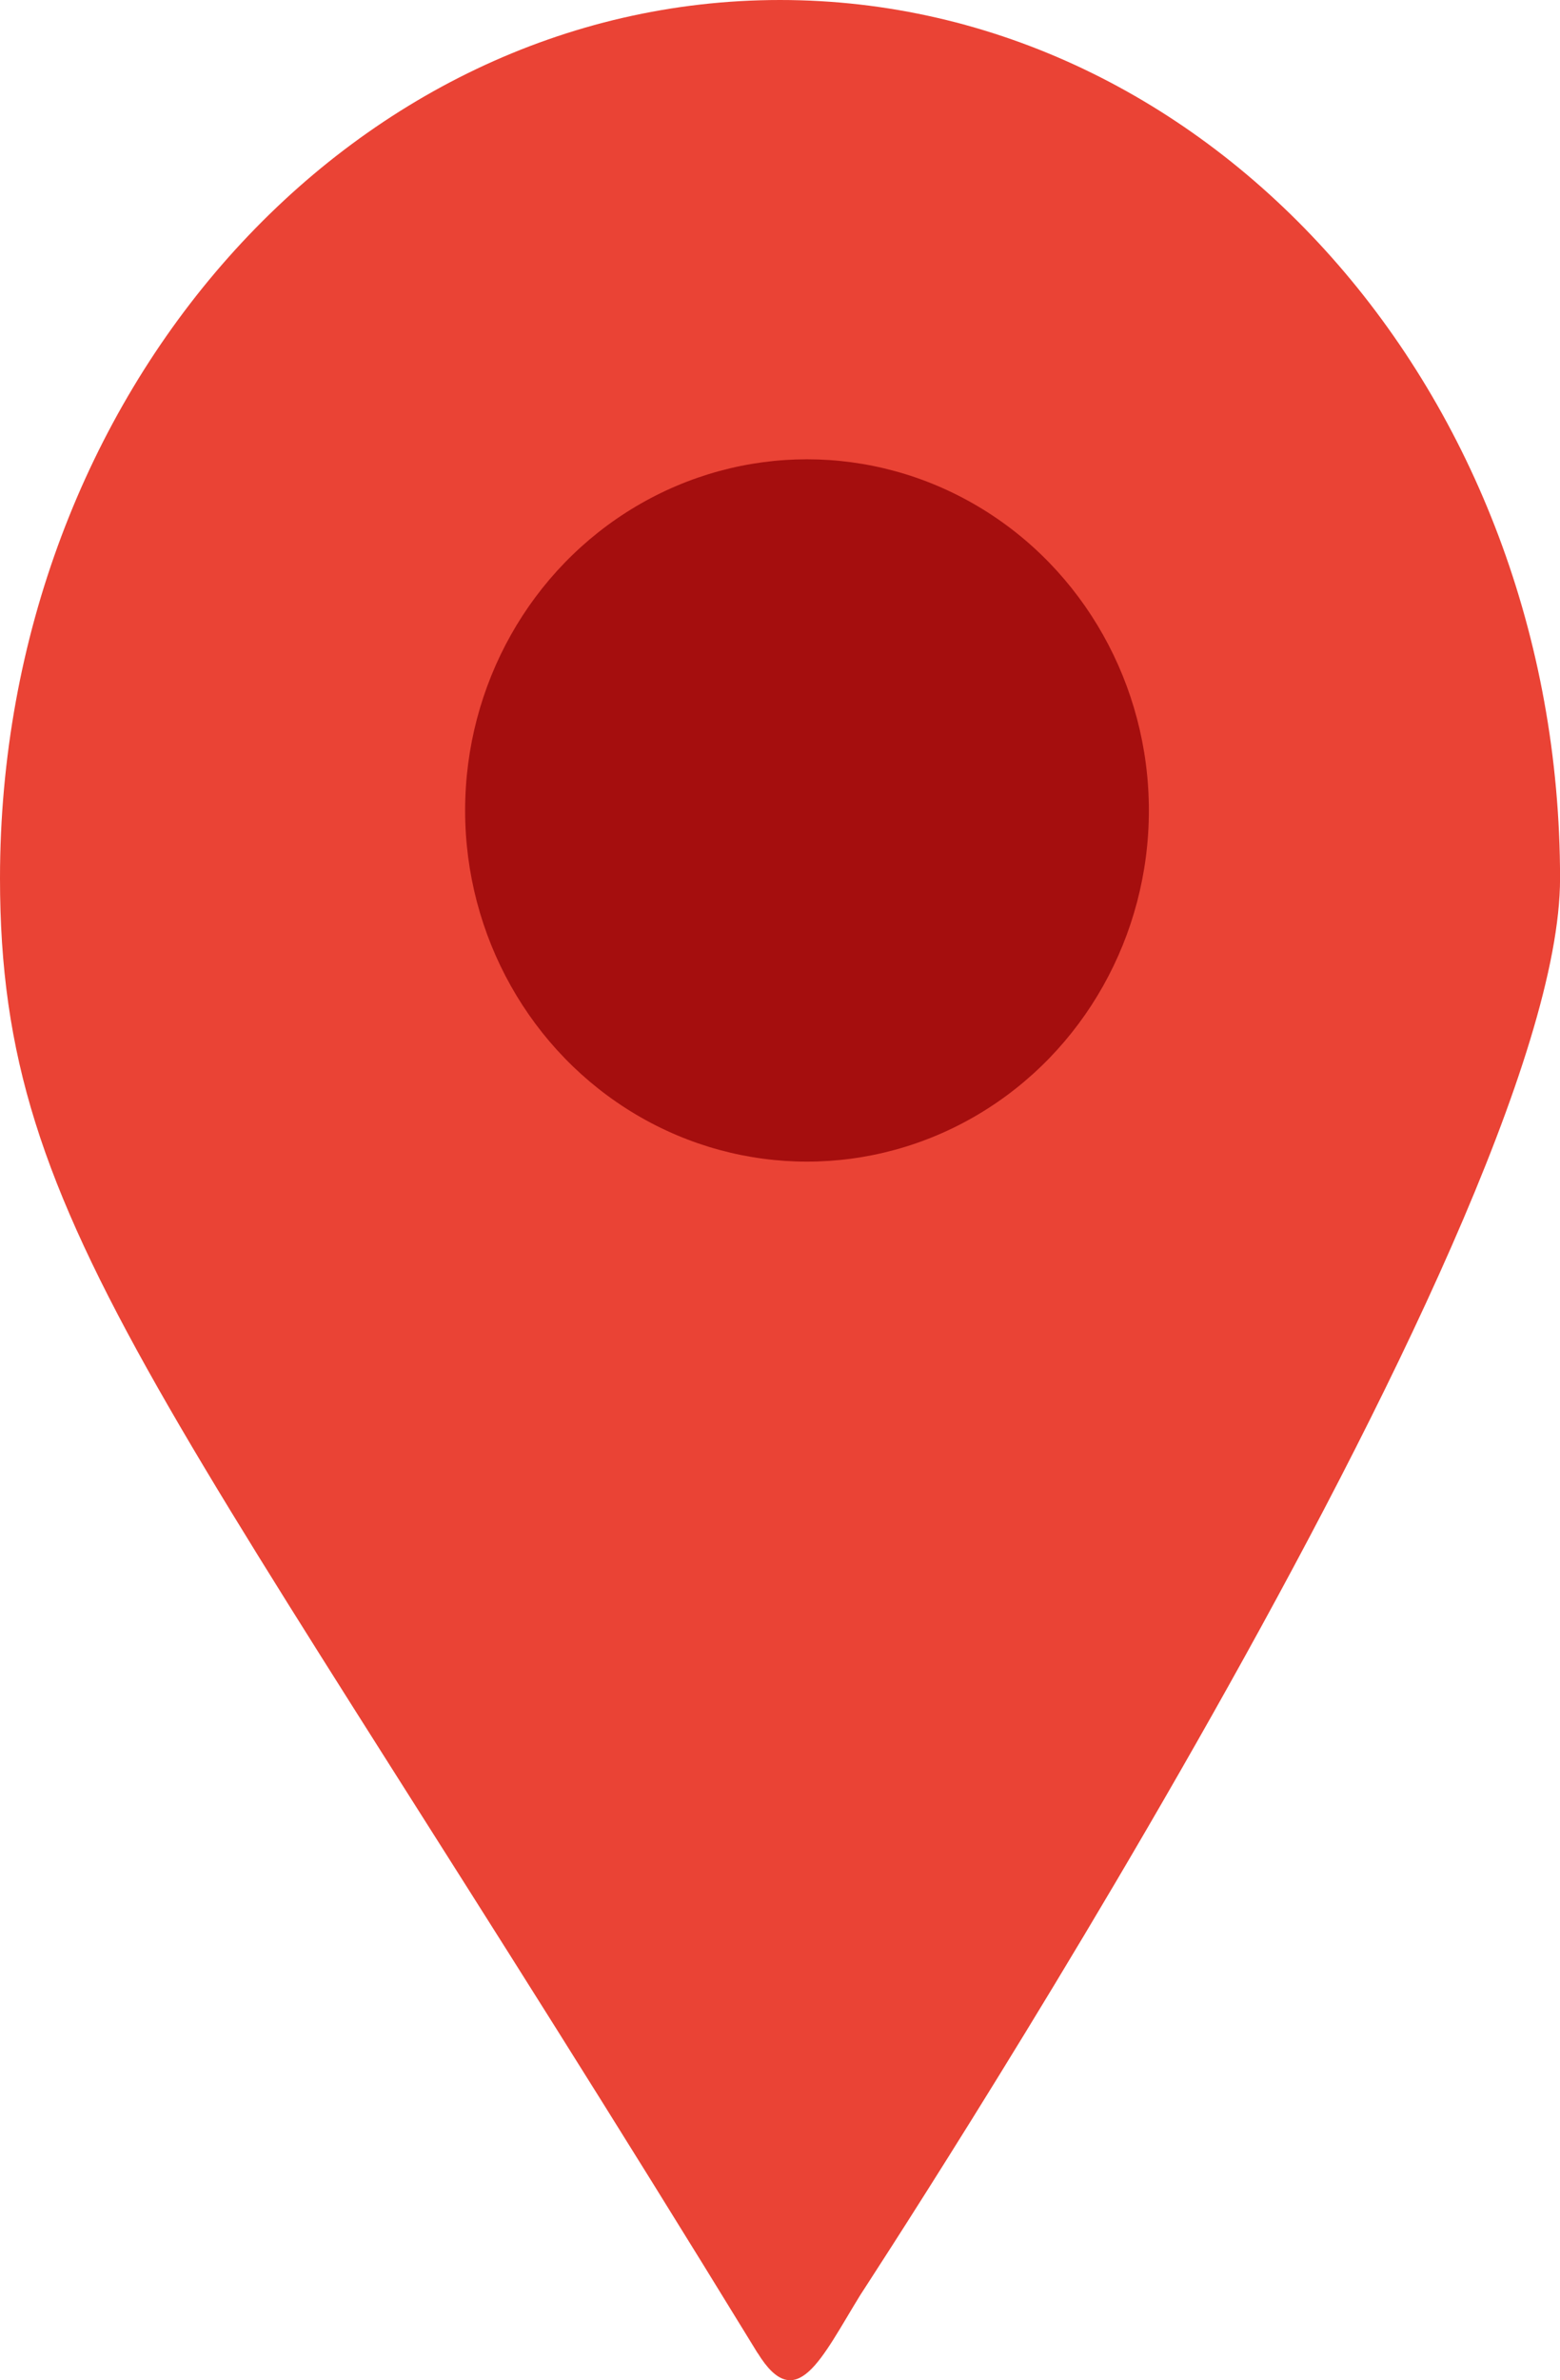
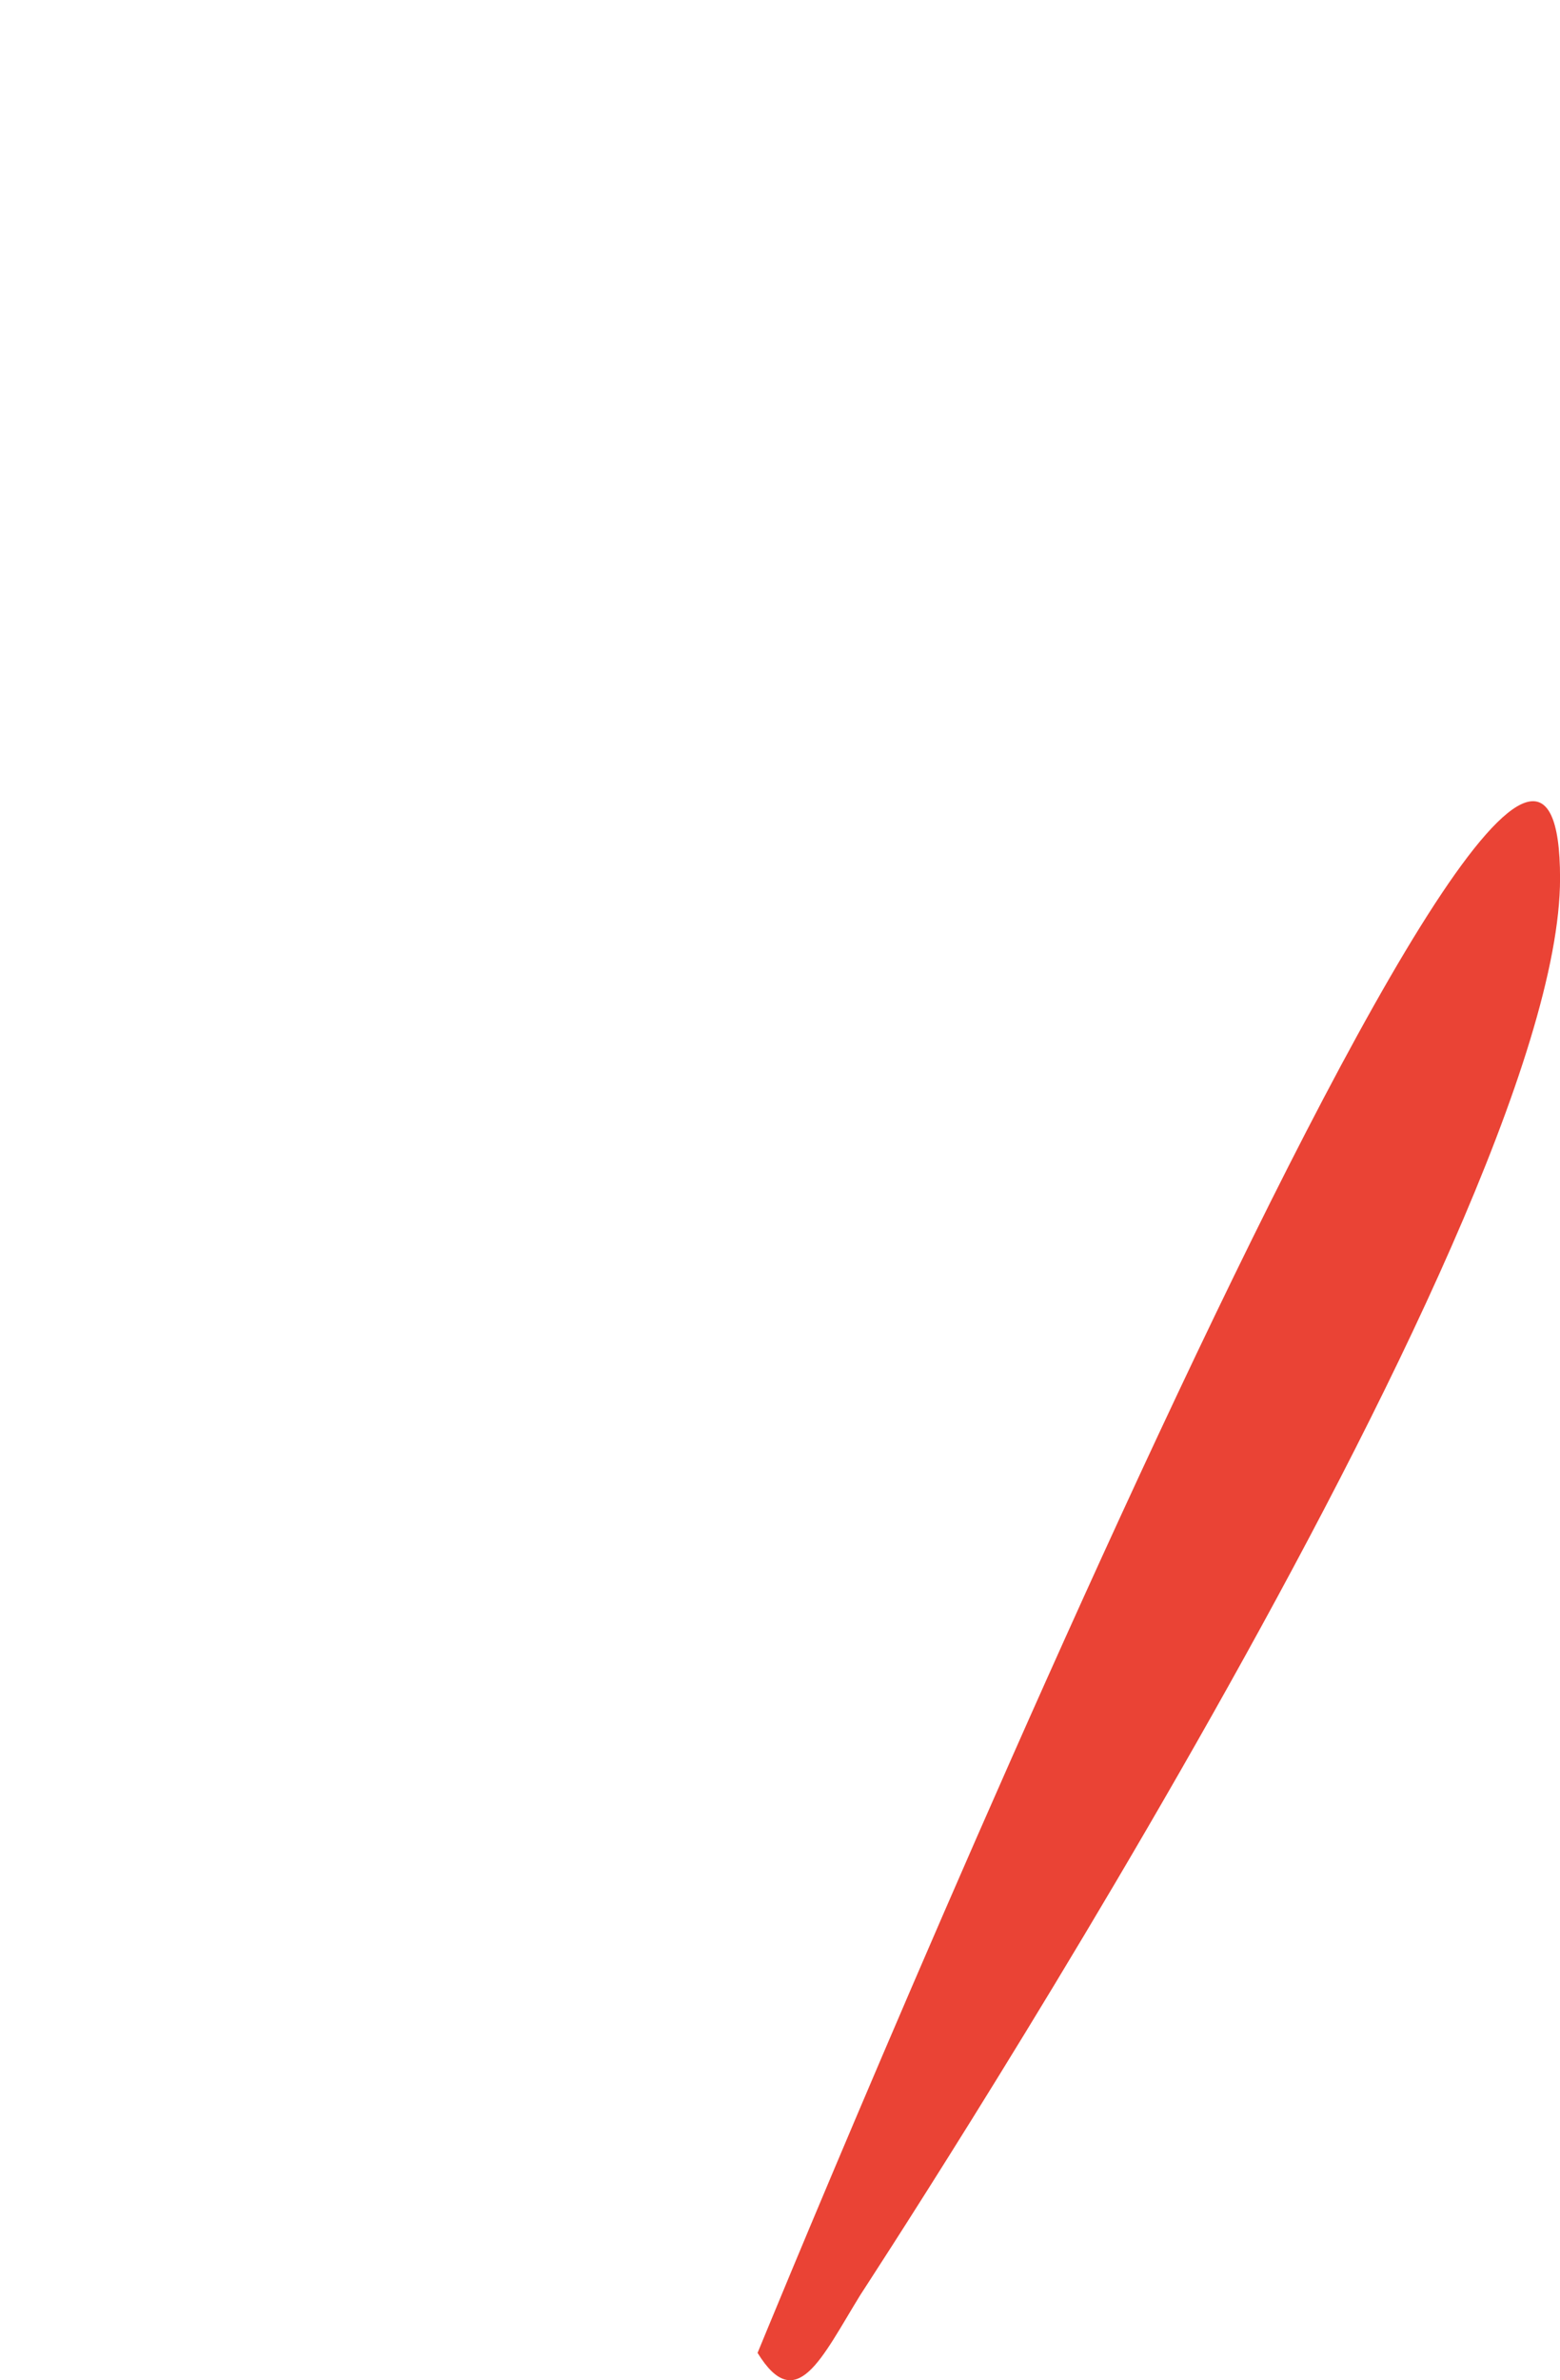
<svg xmlns="http://www.w3.org/2000/svg" width="86.697" height="132.172" viewBox="0 0 86.697 132.172">
  <g id="Group_1" data-name="Group 1" transform="translate(-49 -61)">
-     <path id="Icon_awesome-map-marker" data-name="Icon awesome-map-marker" d="M42.1,130.661C9.3,77.148,0,68.445,0,48.778,0,21.838,19.408,0,43.349,0S86.7,21.838,86.7,48.778c0,19.47-38.565,78.136-38.894,78.672-2.153,3.5-3.546,6.71-5.7,3.211Z" transform="translate(49 61)" fill="#ea4335" />
-     <ellipse id="Ellipse_1" data-name="Ellipse 1" cx="19" cy="19.5" rx="19" ry="19.5" transform="translate(74.849 86.505)" fill="#a50e0e" />
+     <path id="Icon_awesome-map-marker" data-name="Icon awesome-map-marker" d="M42.1,130.661S86.7,21.838,86.7,48.778c0,19.47-38.565,78.136-38.894,78.672-2.153,3.5-3.546,6.71-5.7,3.211Z" transform="translate(49 61)" fill="#ea4335" />
  </g>
</svg>